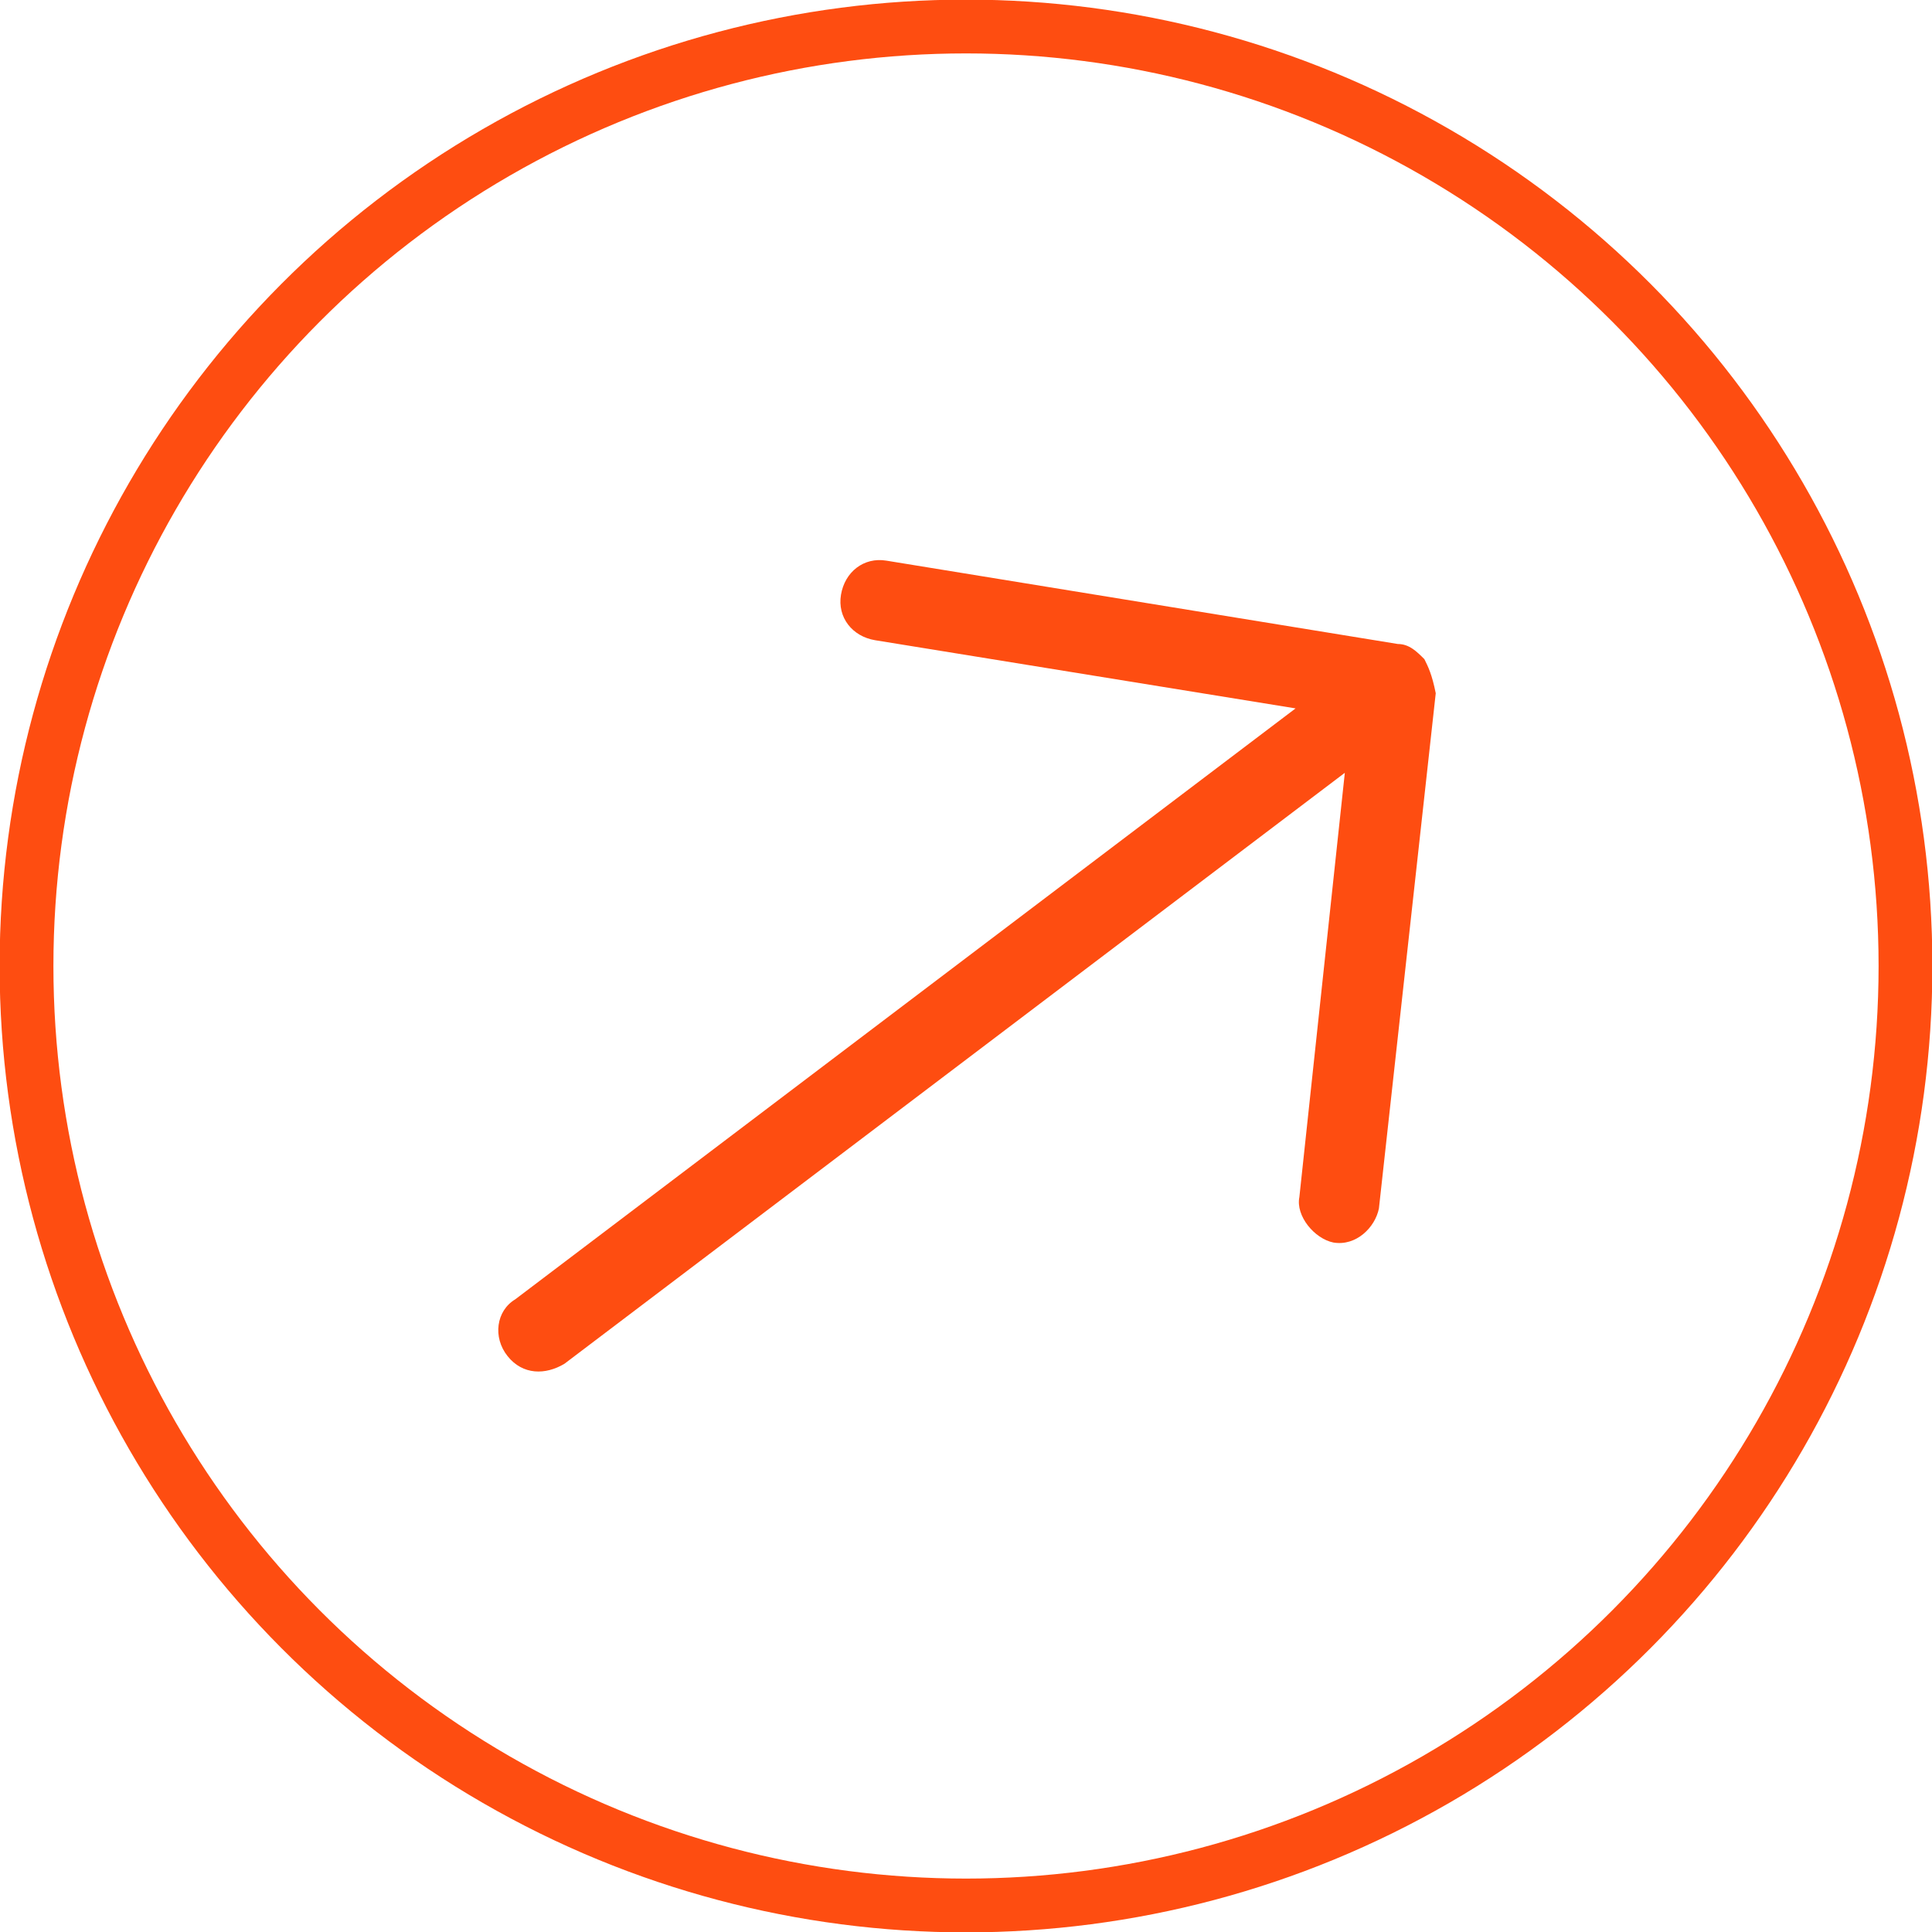
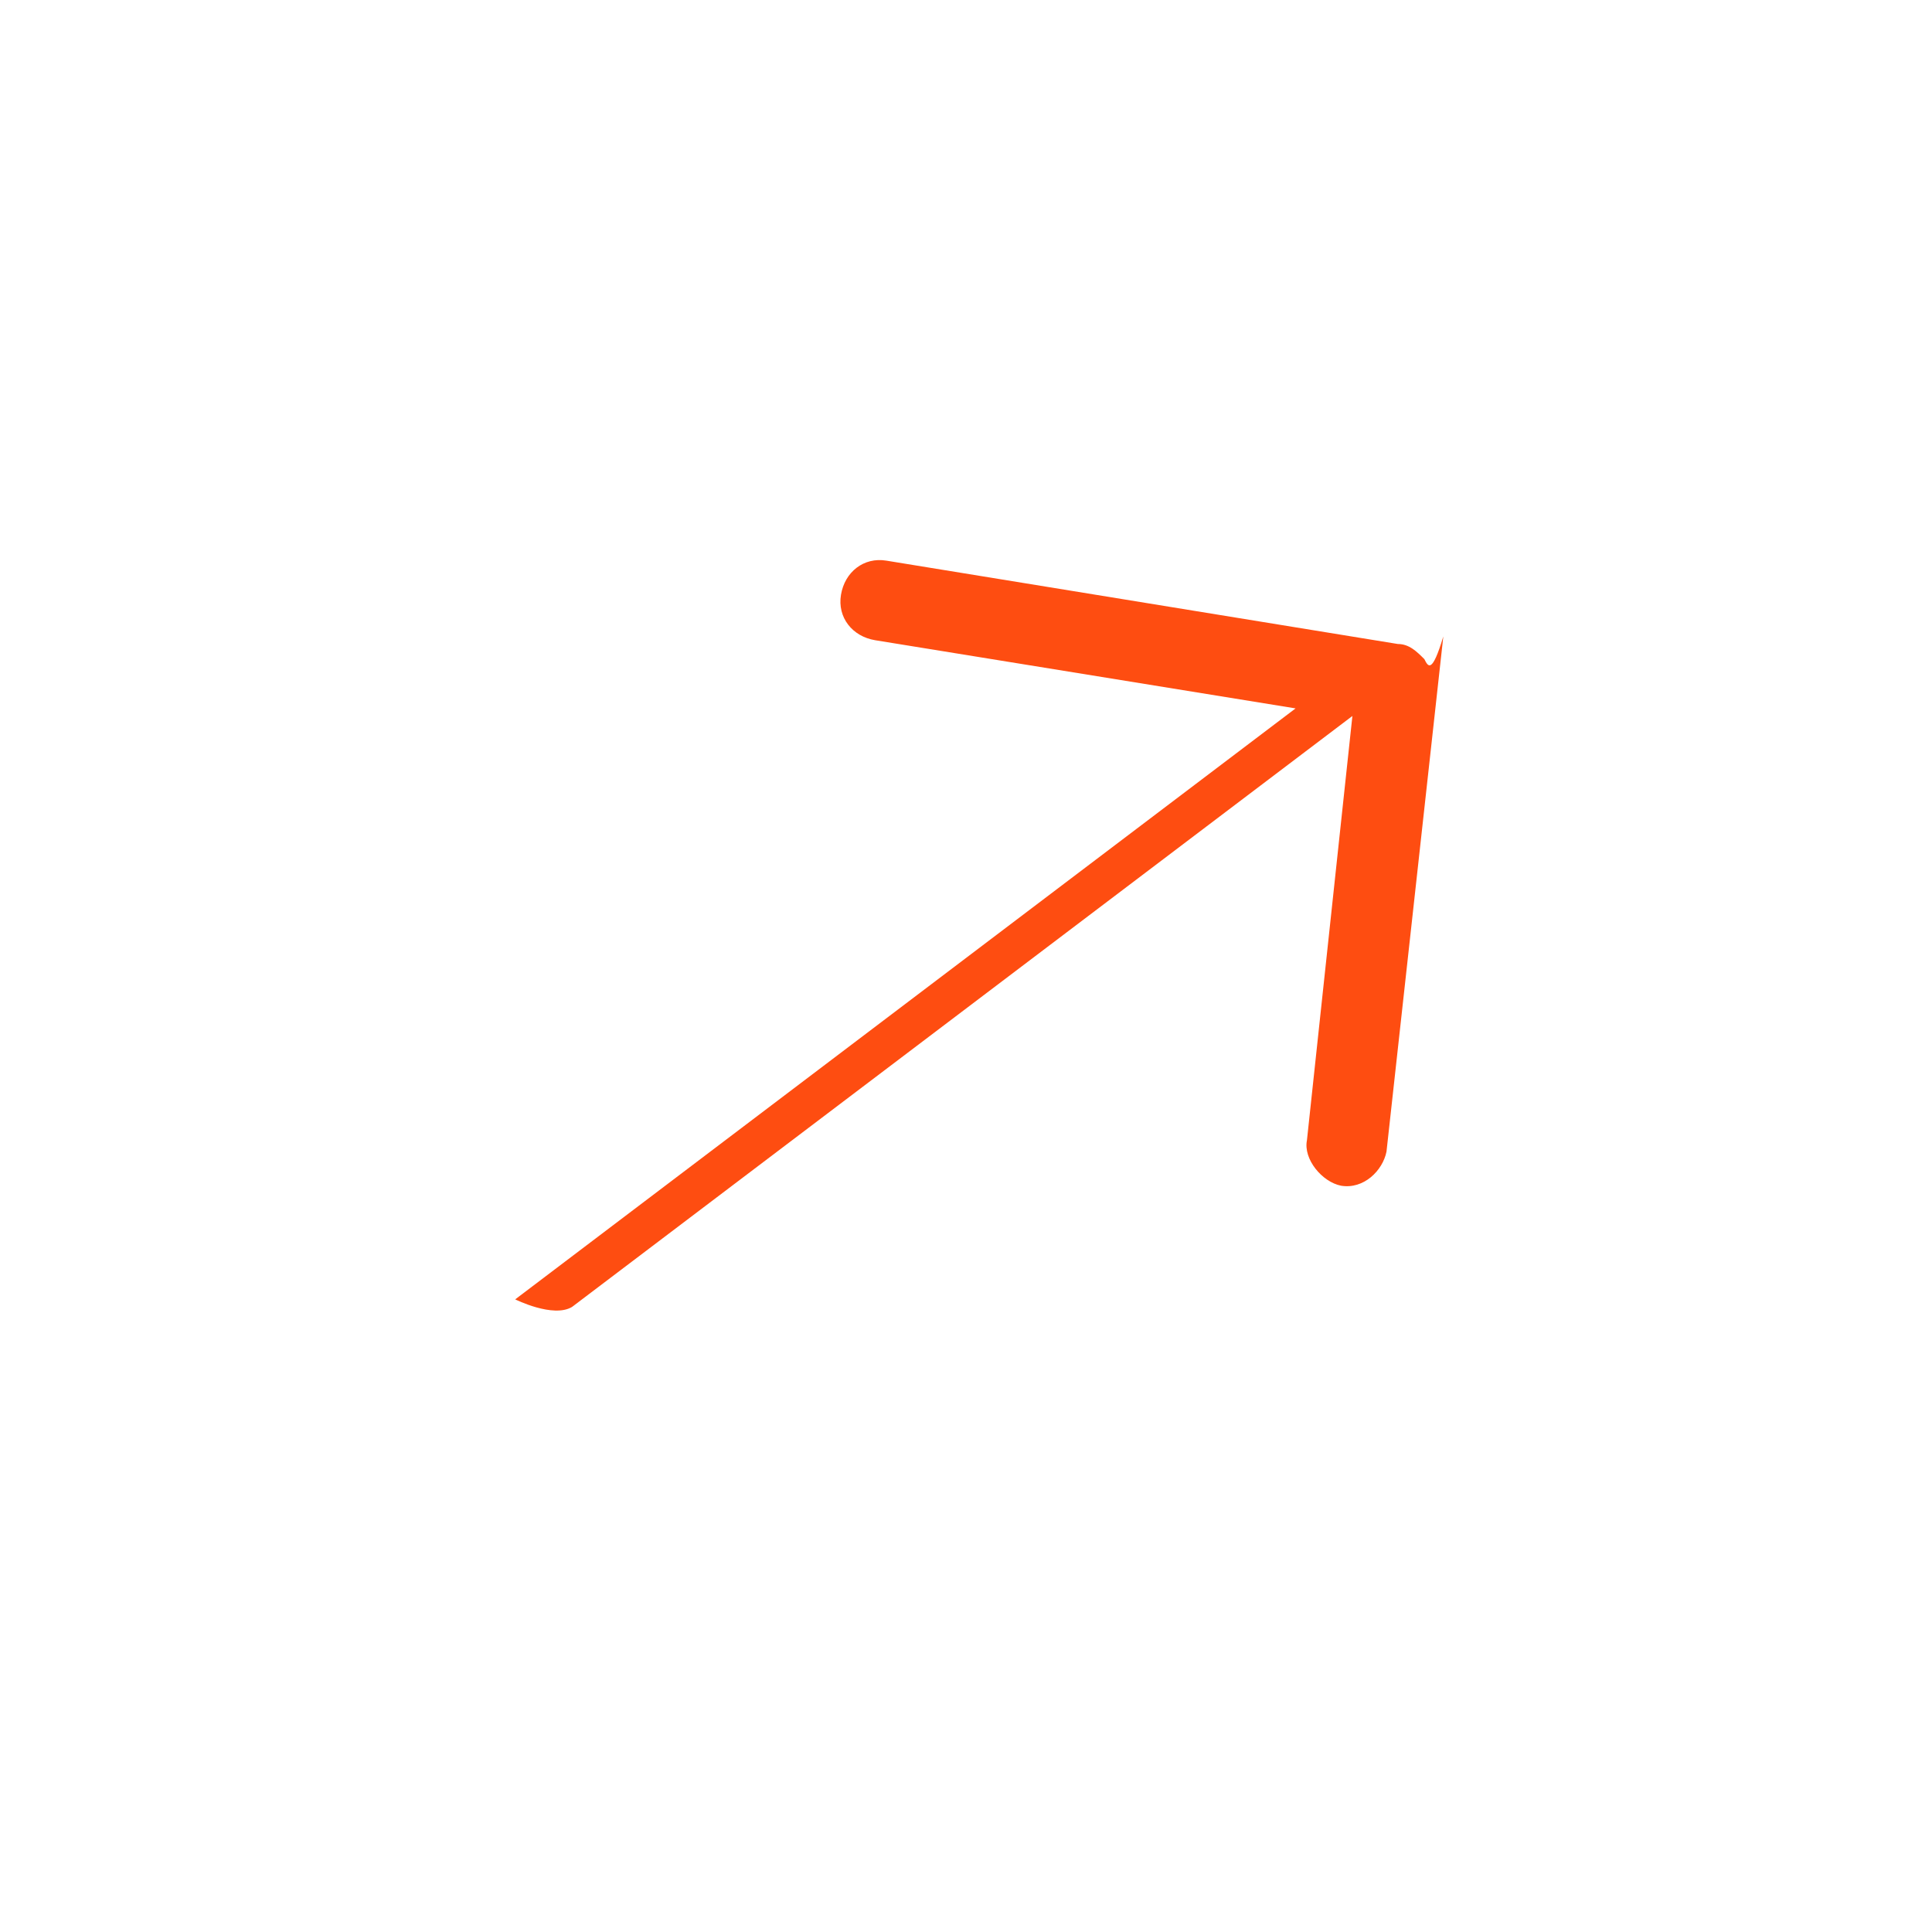
<svg xmlns="http://www.w3.org/2000/svg" version="1.1" id="Calque_1" x="0px" y="0px" viewBox="0 0 51 51" style="enable-background:new 0 0 51 51;" xml:space="preserve">
  <style type="text/css">
	.st0{fill:#FE4D11;}
	.st1{fill:none;stroke:#FE4D11;stroke-width:1.42;stroke-miterlimit:10;}
</style>
-   <path class="st0" d="M37.6,17.4c-0.2-0.2-0.4-0.4-0.7-0.4l-13.5-2.2c-0.6-0.1-1.1,0.3-1.2,0.9s0.3,1.1,0.9,1.2l11.1,1.8L13.6,34.3  c-0.5,0.3-0.6,1-0.2,1.5s1,0.5,1.5,0.2l20.6-15.6l-1.2,11.2c-0.1,0.5,0.4,1.1,0.9,1.2c0.6,0.1,1.1-0.4,1.2-0.9l1.5-13.6  C37.8,17.8,37.7,17.6,37.6,17.4L37.6,17.4L37.6,17.4z" />
-   <circle class="st1" cx="25.5" cy="25.5" r="24.8" />
+   <path class="st0" d="M37.6,17.4c-0.2-0.2-0.4-0.4-0.7-0.4l-13.5-2.2c-0.6-0.1-1.1,0.3-1.2,0.9s0.3,1.1,0.9,1.2l11.1,1.8L13.6,34.3  s1,0.5,1.5,0.2l20.6-15.6l-1.2,11.2c-0.1,0.5,0.4,1.1,0.9,1.2c0.6,0.1,1.1-0.4,1.2-0.9l1.5-13.6  C37.8,17.8,37.7,17.6,37.6,17.4L37.6,17.4L37.6,17.4z" />
</svg>